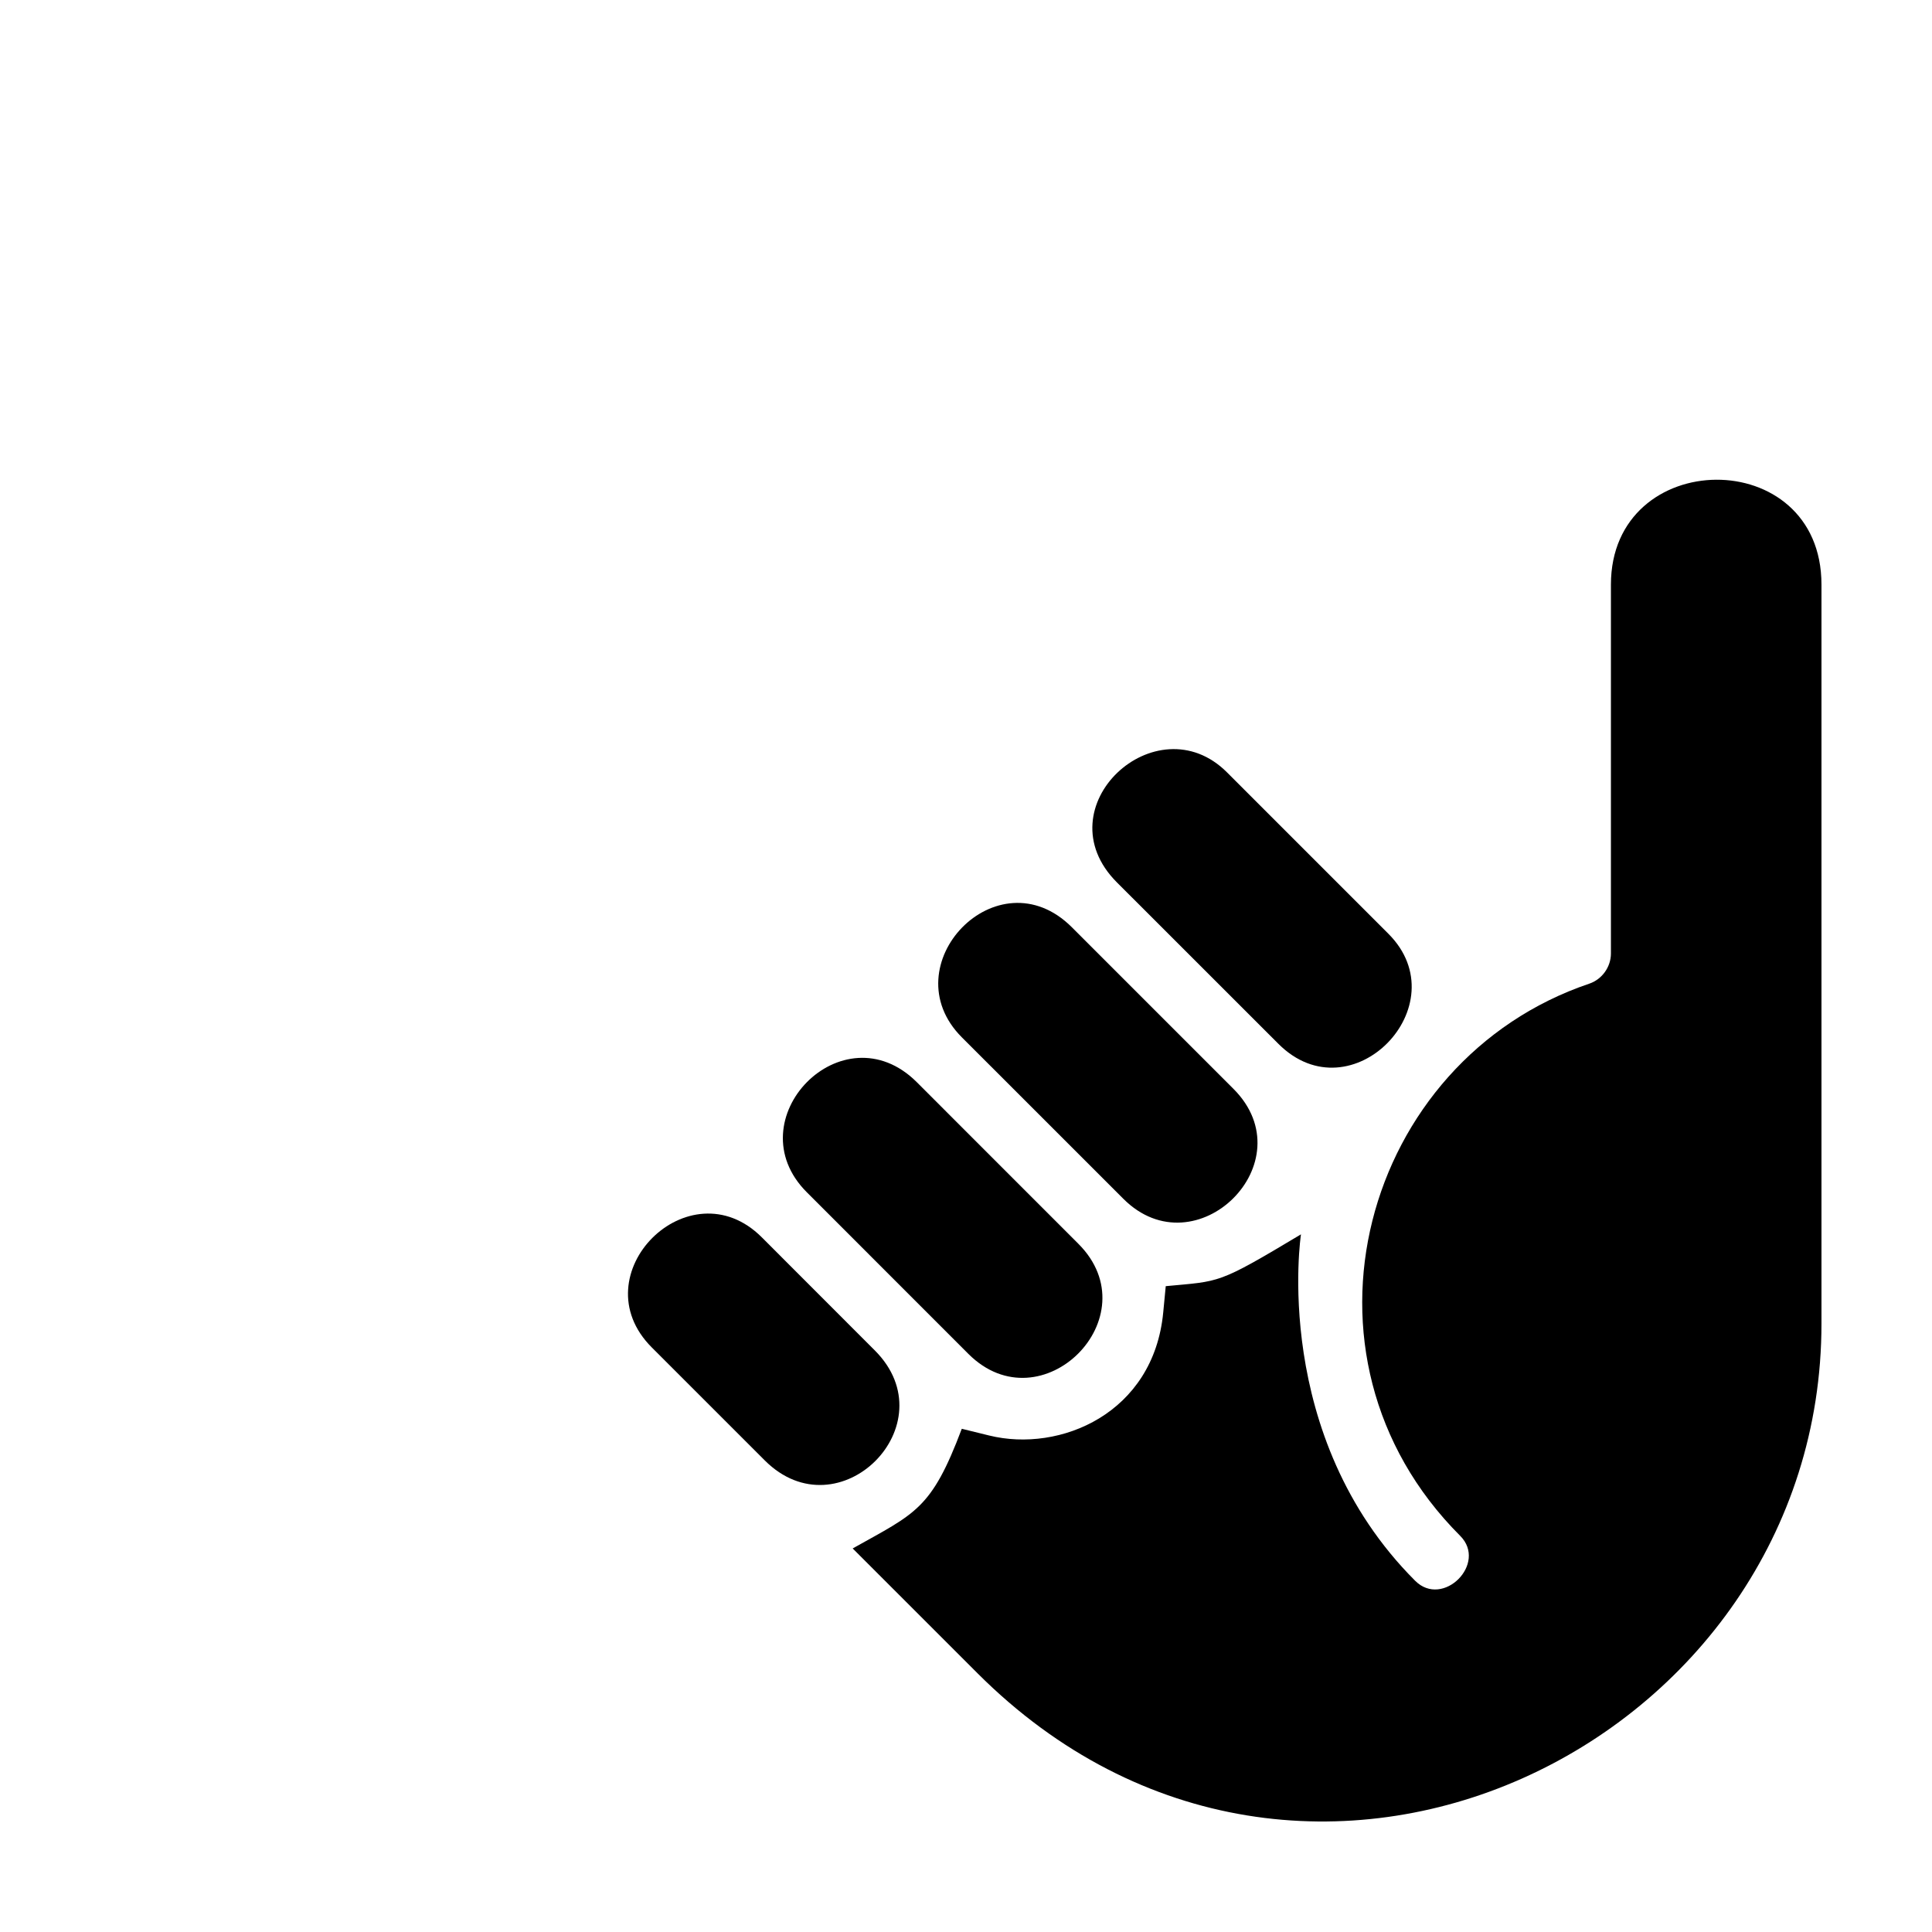
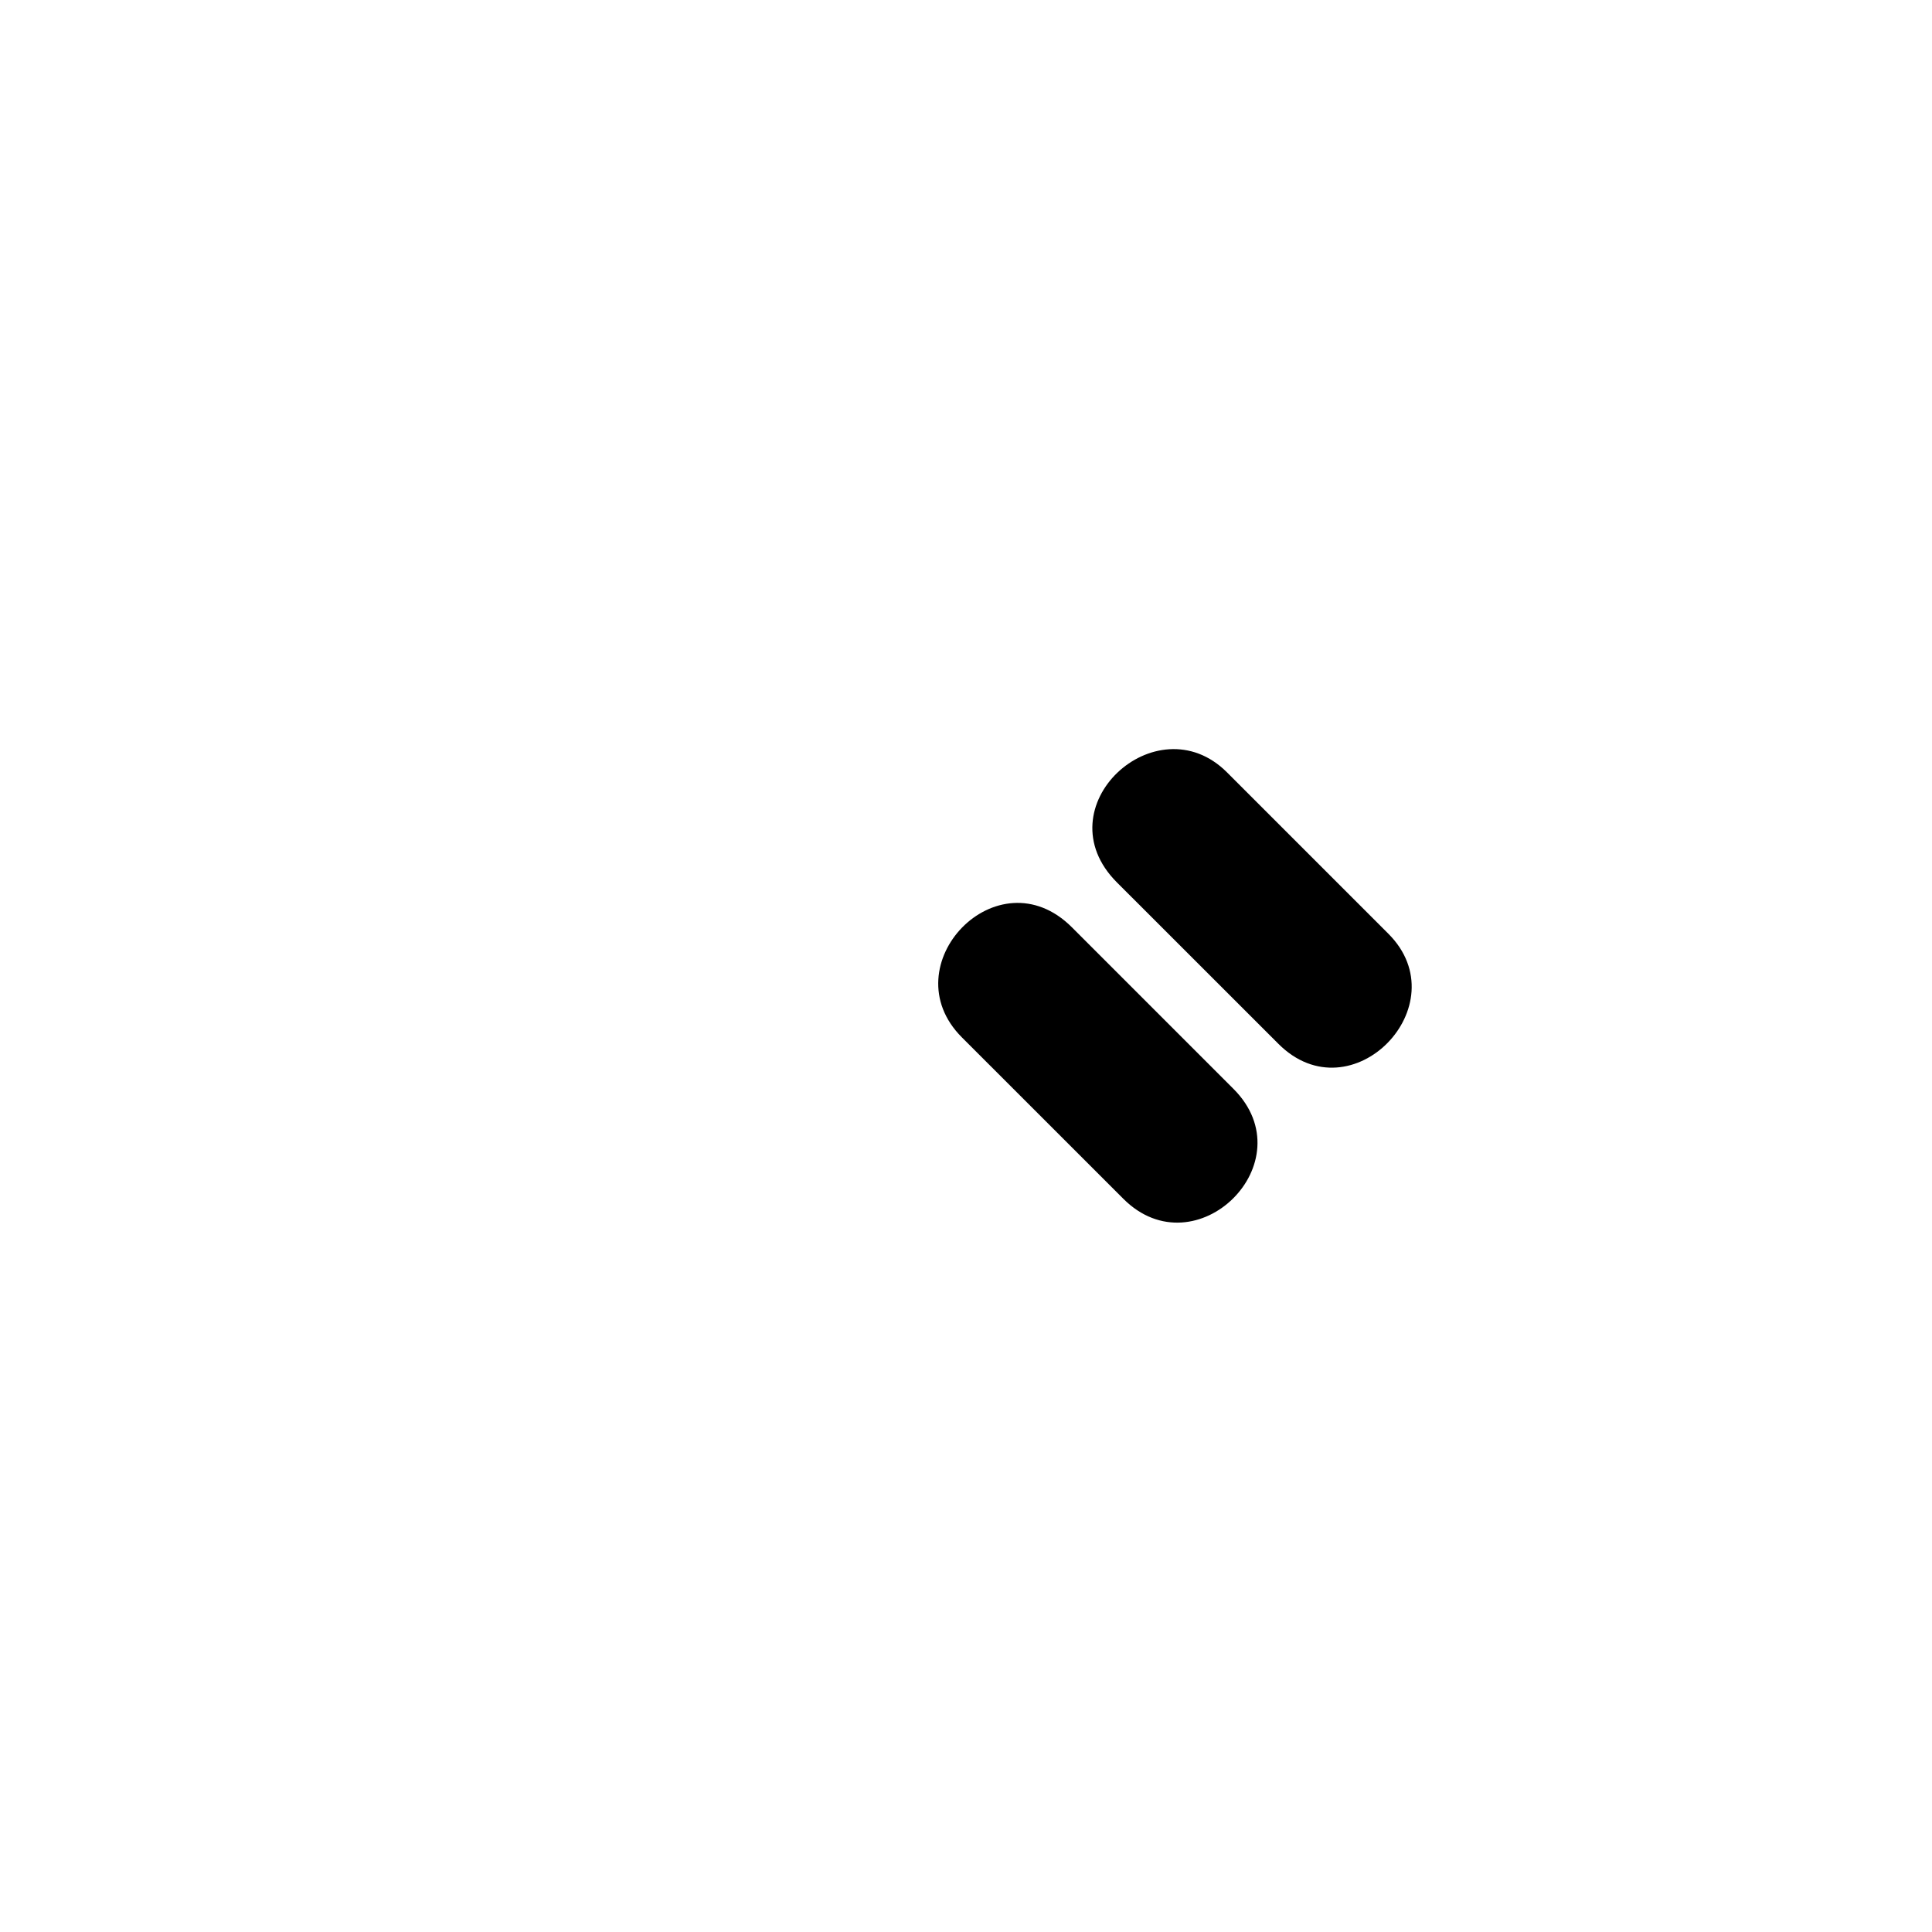
<svg xmlns="http://www.w3.org/2000/svg" fill="#000000" width="800px" height="800px" version="1.1" viewBox="144 144 512 512">
  <g>
    <path d="m470.86 432.54-42.789-42.793c-19.703-19.711-48.18 10.148-29.164 29.164l42.793 42.785c19.215 19.207 48.617-9.727 29.16-29.156z" />
-     <path d="m429.78 473.62-42.797-42.812c-19.68-19.66-48.395 9.961-29.16 29.164l42.809 42.824c19.367 19.336 48.516-9.82 29.148-29.176z" />
-     <path d="m375.85 501.89-29.957-29.98c-19.25-19.234-48.41 9.922-29.164 29.176l29.945 29.941c19.633 19.625 48.785-9.512 29.176-29.137z" />
-     <path d="m488.77 471.12s-8.16 53.383 30.27 91.809c7.344 7.34 19.254-4.586 11.914-11.926-47.75-47.758-25.695-126.07 34.223-146.32 3.391-1.145 5.723-4.43 5.734-7.969v-97.777c0-36.742 55.797-37.395 55.797-0.02v195.85c0 111.57-137.21 179.11-223.68 92.645l-33.059-33.055c16.656-9.355 20.824-10.242 28.914-31.715l7.262 1.785c18.812 4.625 43.586-5.894 46.125-32.641l0.664-6.938c14.582-1.395 13.52-0.367 35.832-13.73z" />
    <path d="m511.95 391.47-42.789-42.793c-18.676-18.676-49.098 9.238-29.16 29.176l42.789 42.773c19.363 19.383 48.023-10.281 29.16-29.156z" />
  </g>
</svg>